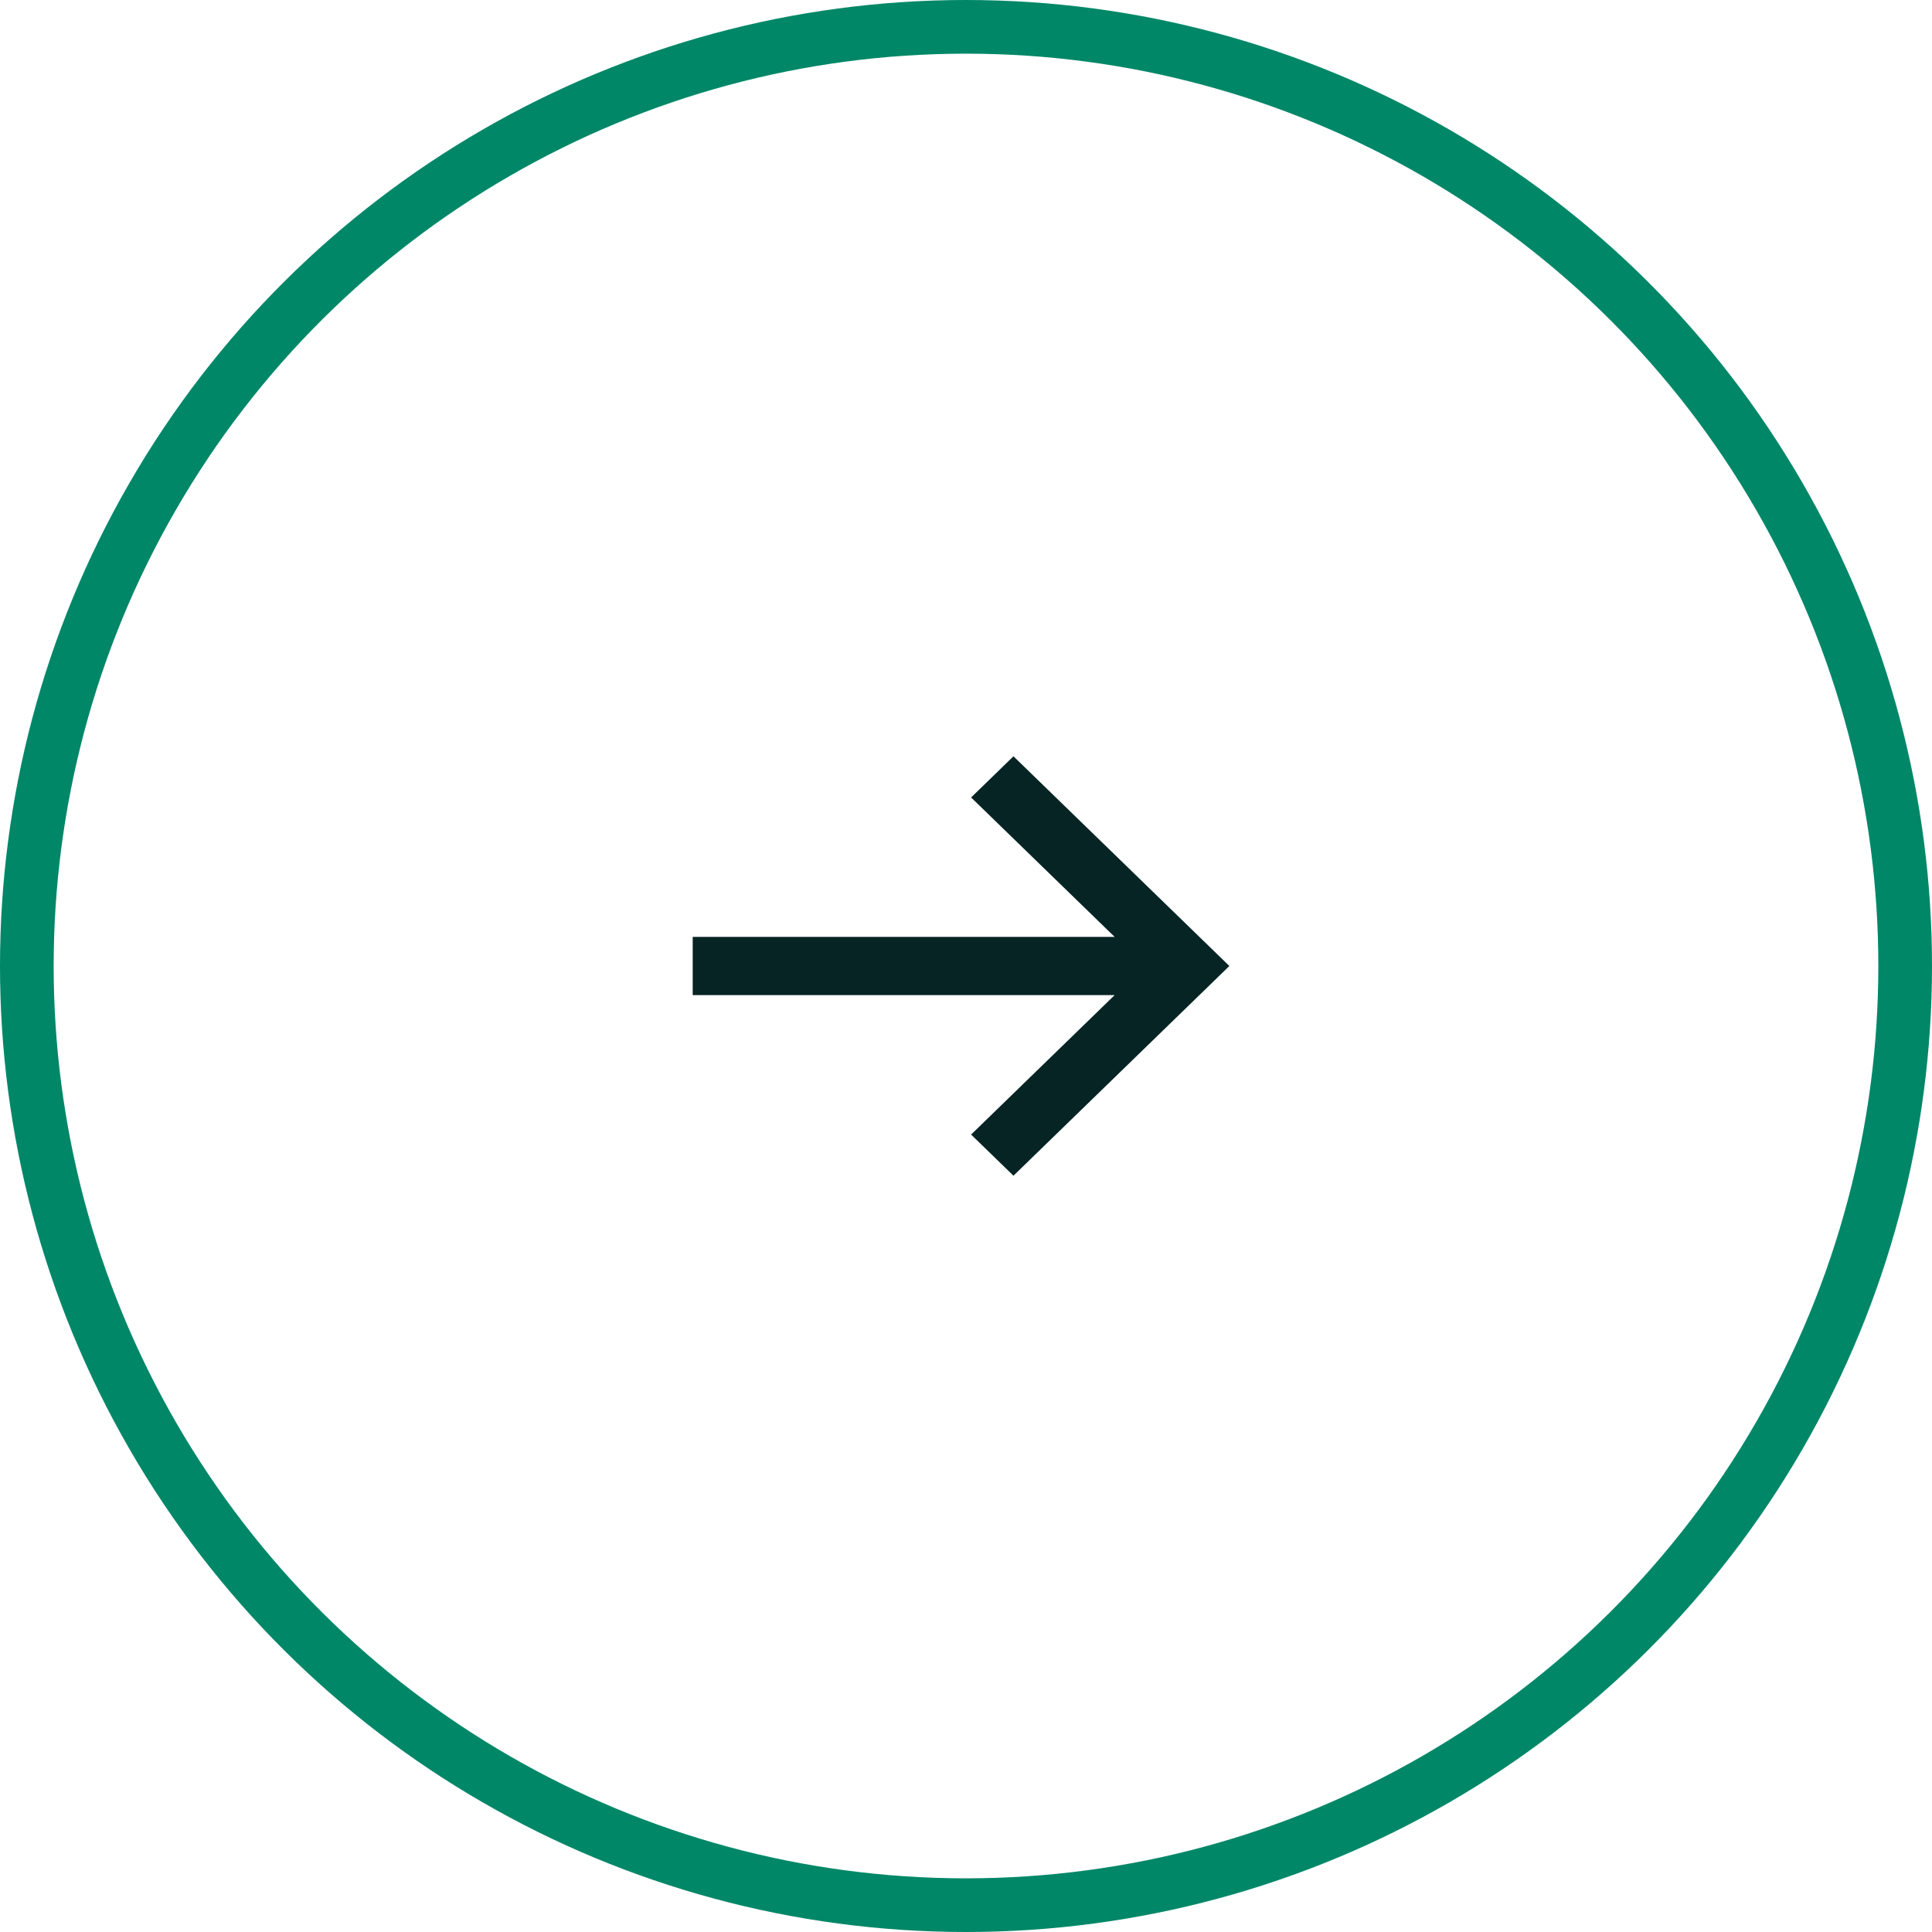
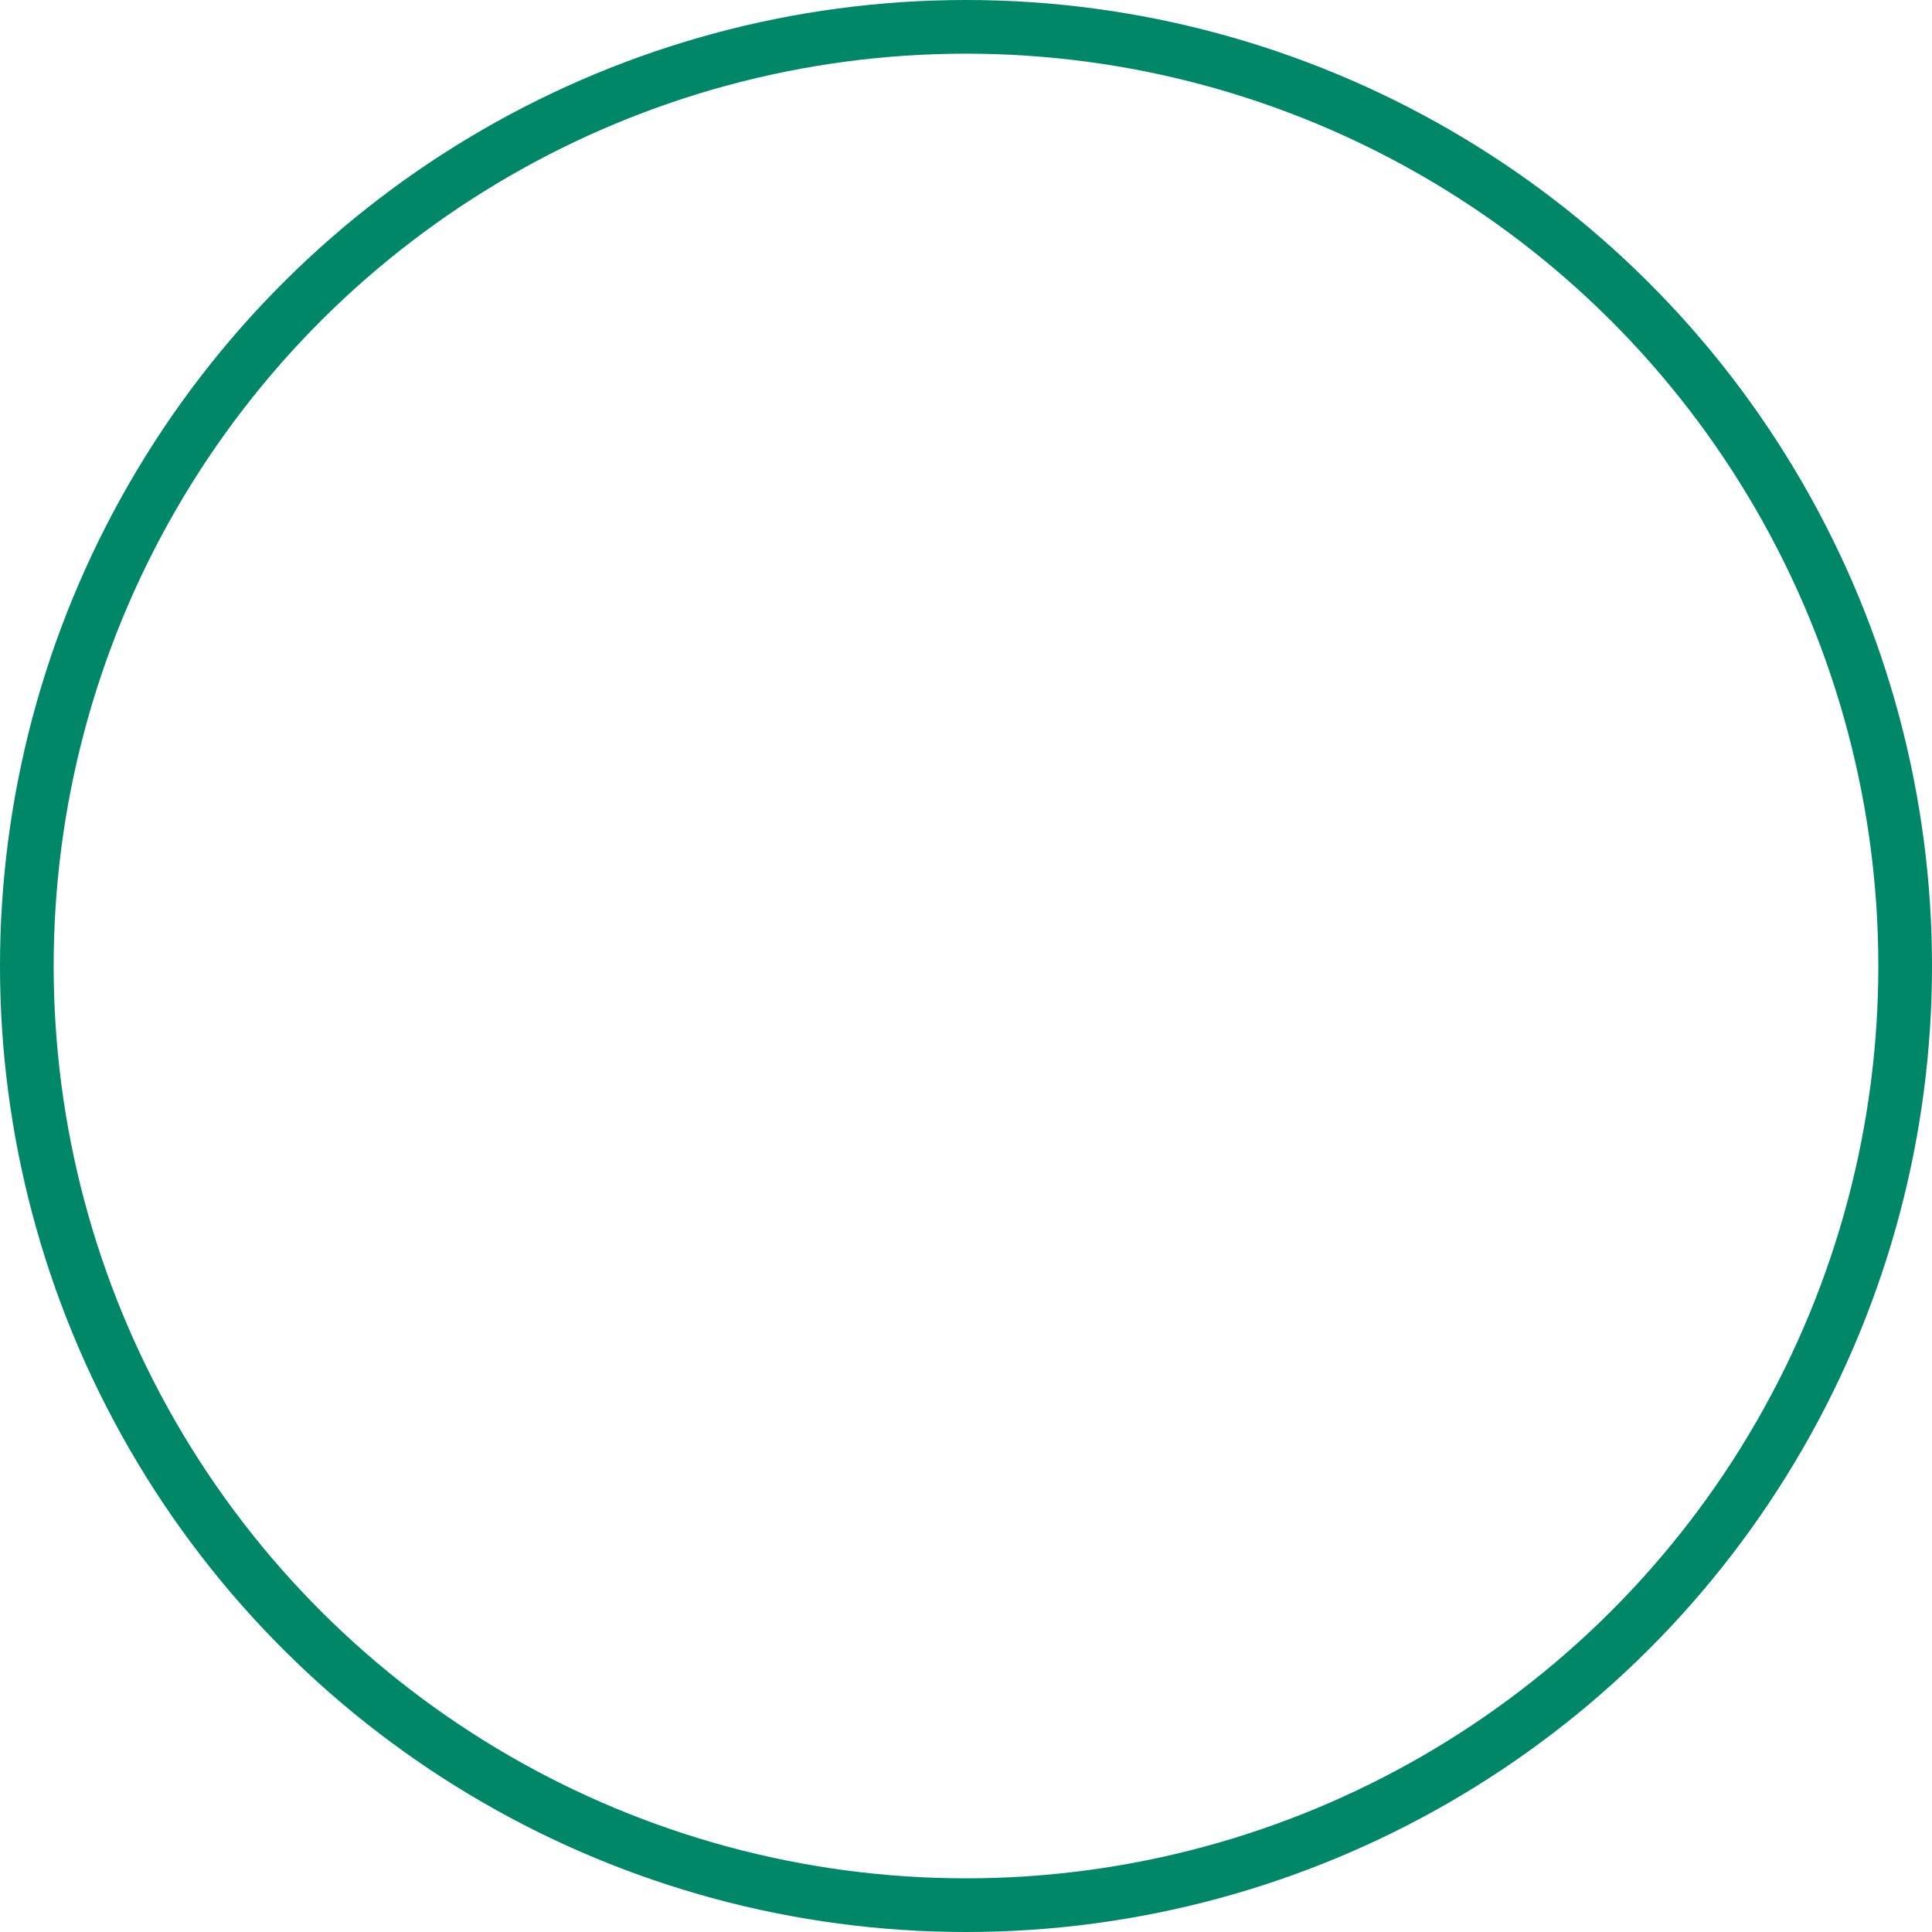
<svg xmlns="http://www.w3.org/2000/svg" width="72px" height="72px" viewBox="0 0 72 72" version="1.1">
  <title>down-arrow-button dark</title>
  <g id="Design" stroke="none" stroke-width="1" fill="none" fill-rule="evenodd">
    <g id="Our-Work-&gt;-Case-Single" transform="translate(-1269, -4530)">
      <g id="end-of-page-CTA-vB" transform="translate(0, 4441)">
        <g id="down-arrow-button-dark" transform="translate(1305, 125) rotate(-90) translate(-1305, -125)translate(1270, 90)">
          <circle id="Oval" stroke="#008768" stroke-width="2" cx="35" cy="35" r="35" />
-           <path d="M36.954,27 L45,34.815 L36.954,42.63 L35.375,41.097 L40.725,35.899 L25,35.899 L25,33.731 L40.724,33.73 L35.375,28.534 L36.954,27 Z" id="arrow" fill="#072425" transform="translate(35, 34.815) rotate(90) translate(-35, -34.815)" />
        </g>
      </g>
    </g>
  </g>
</svg>